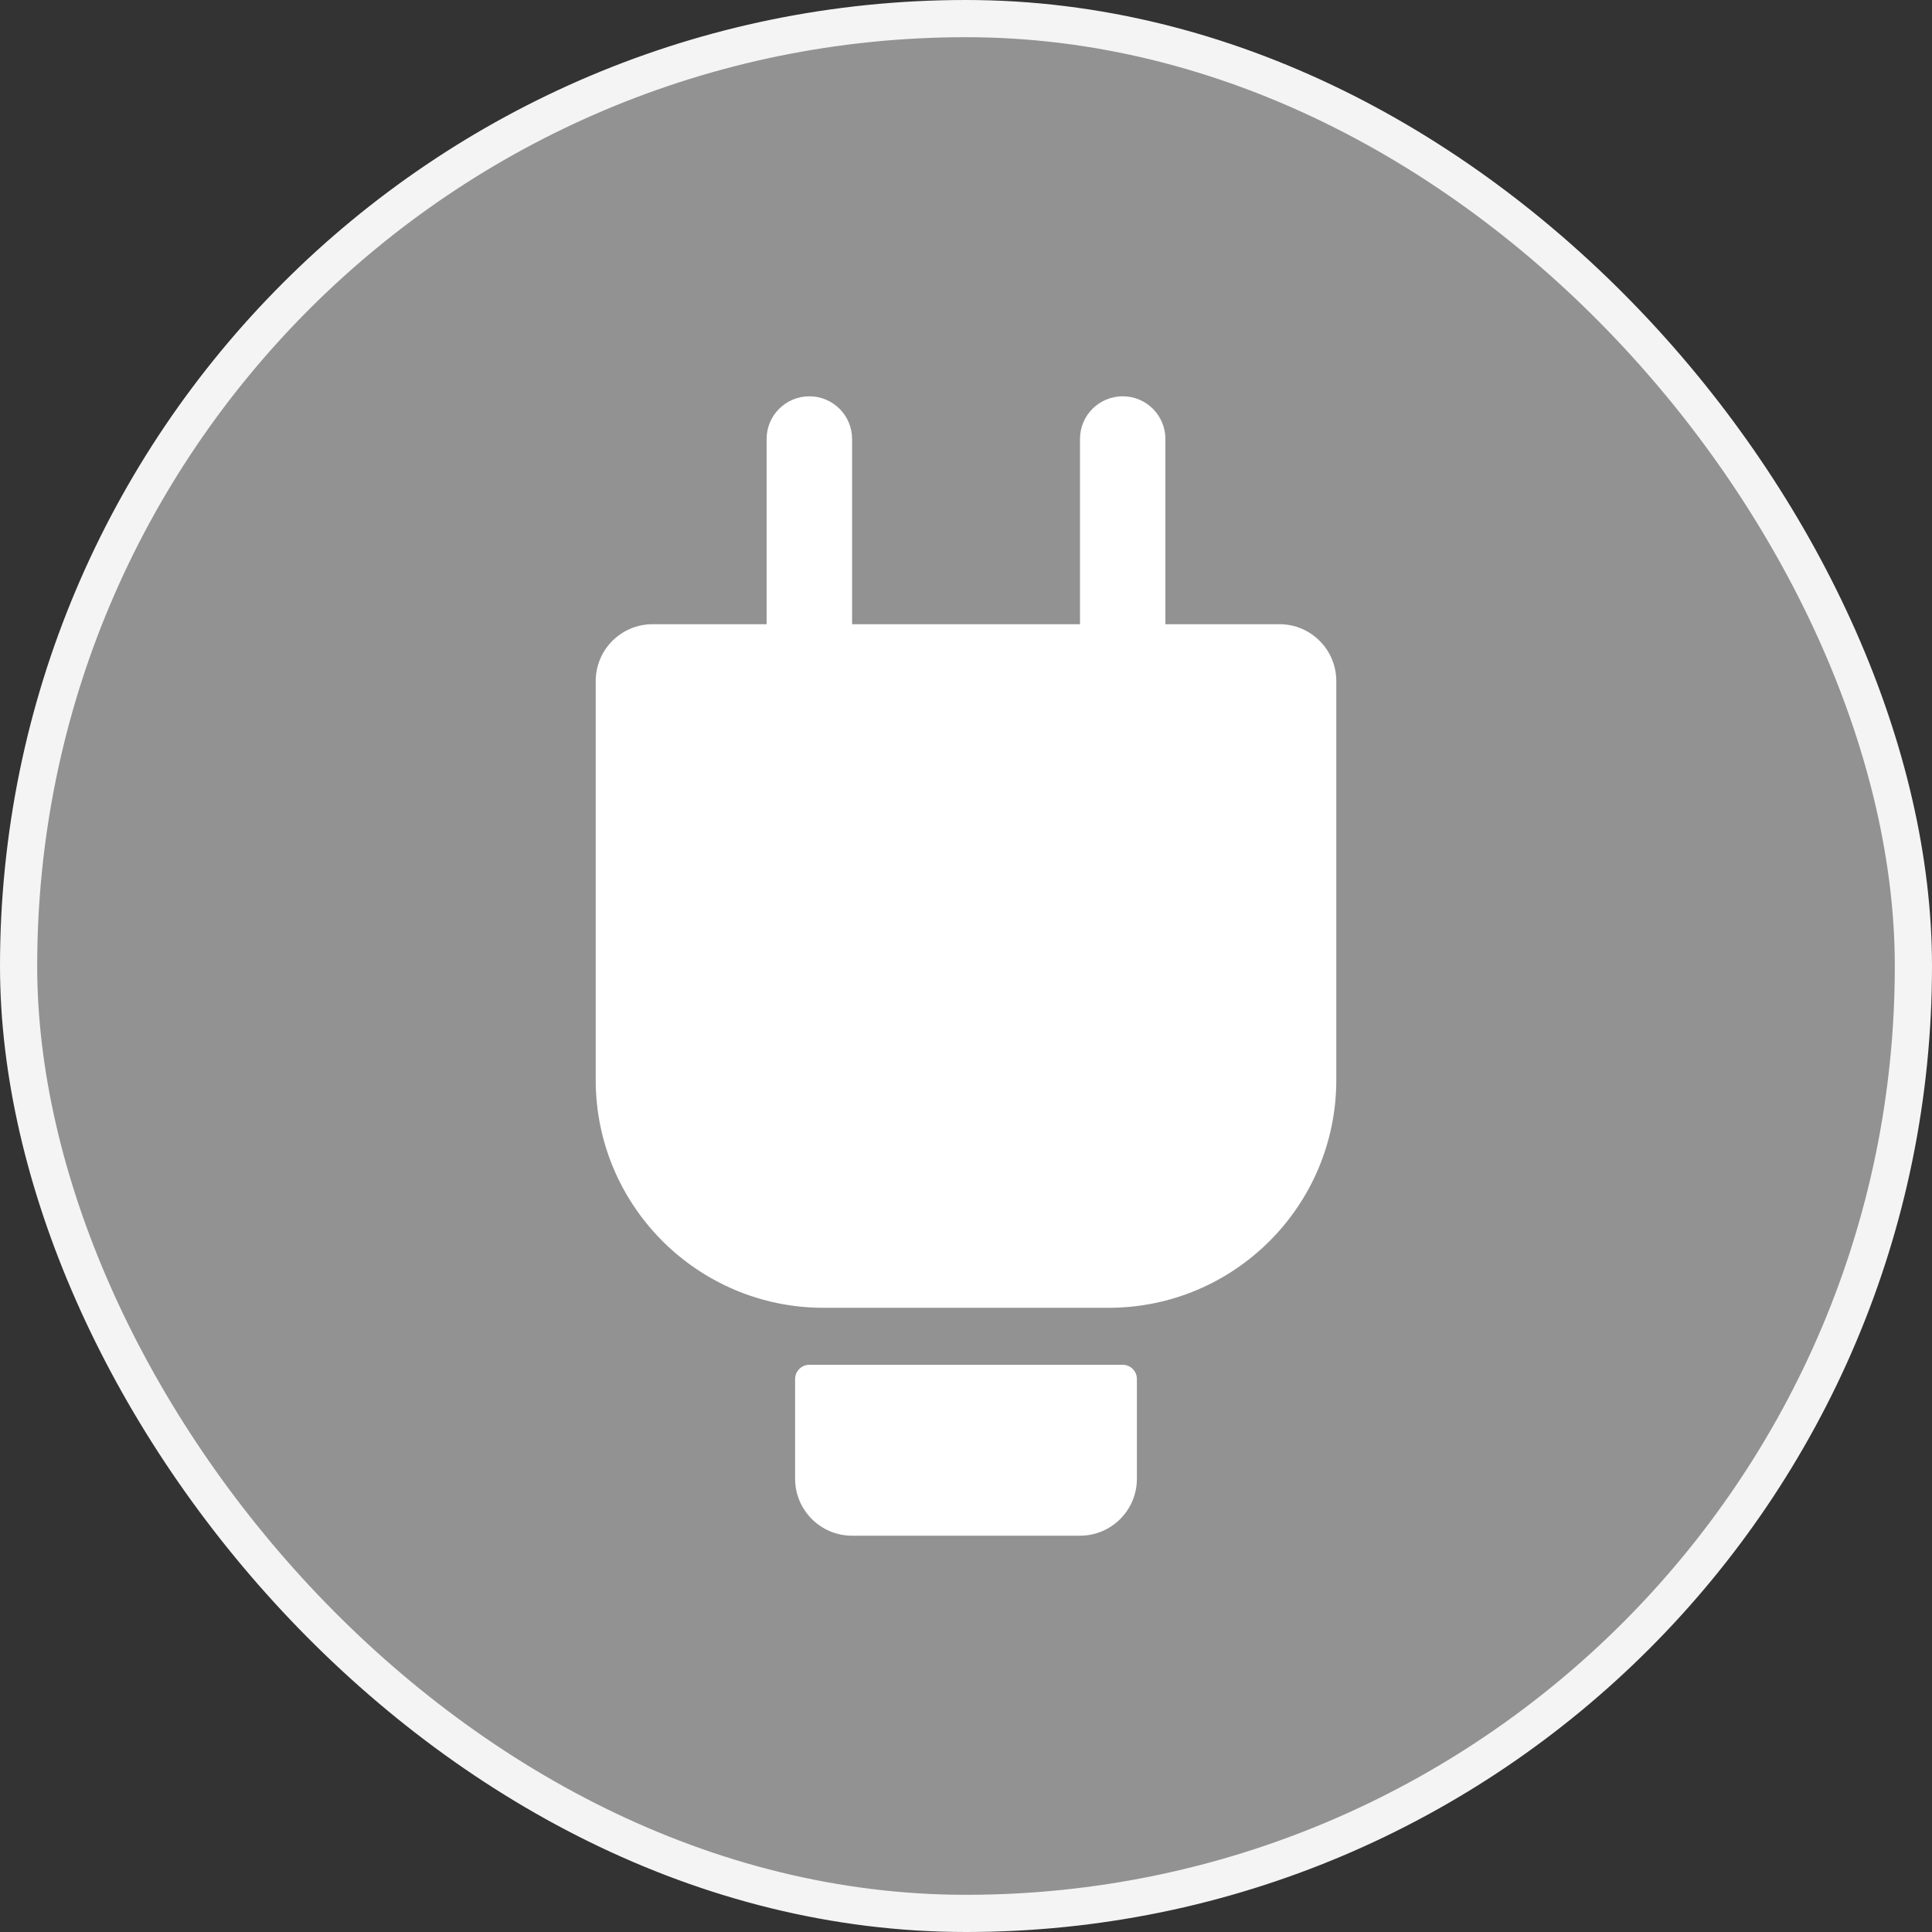
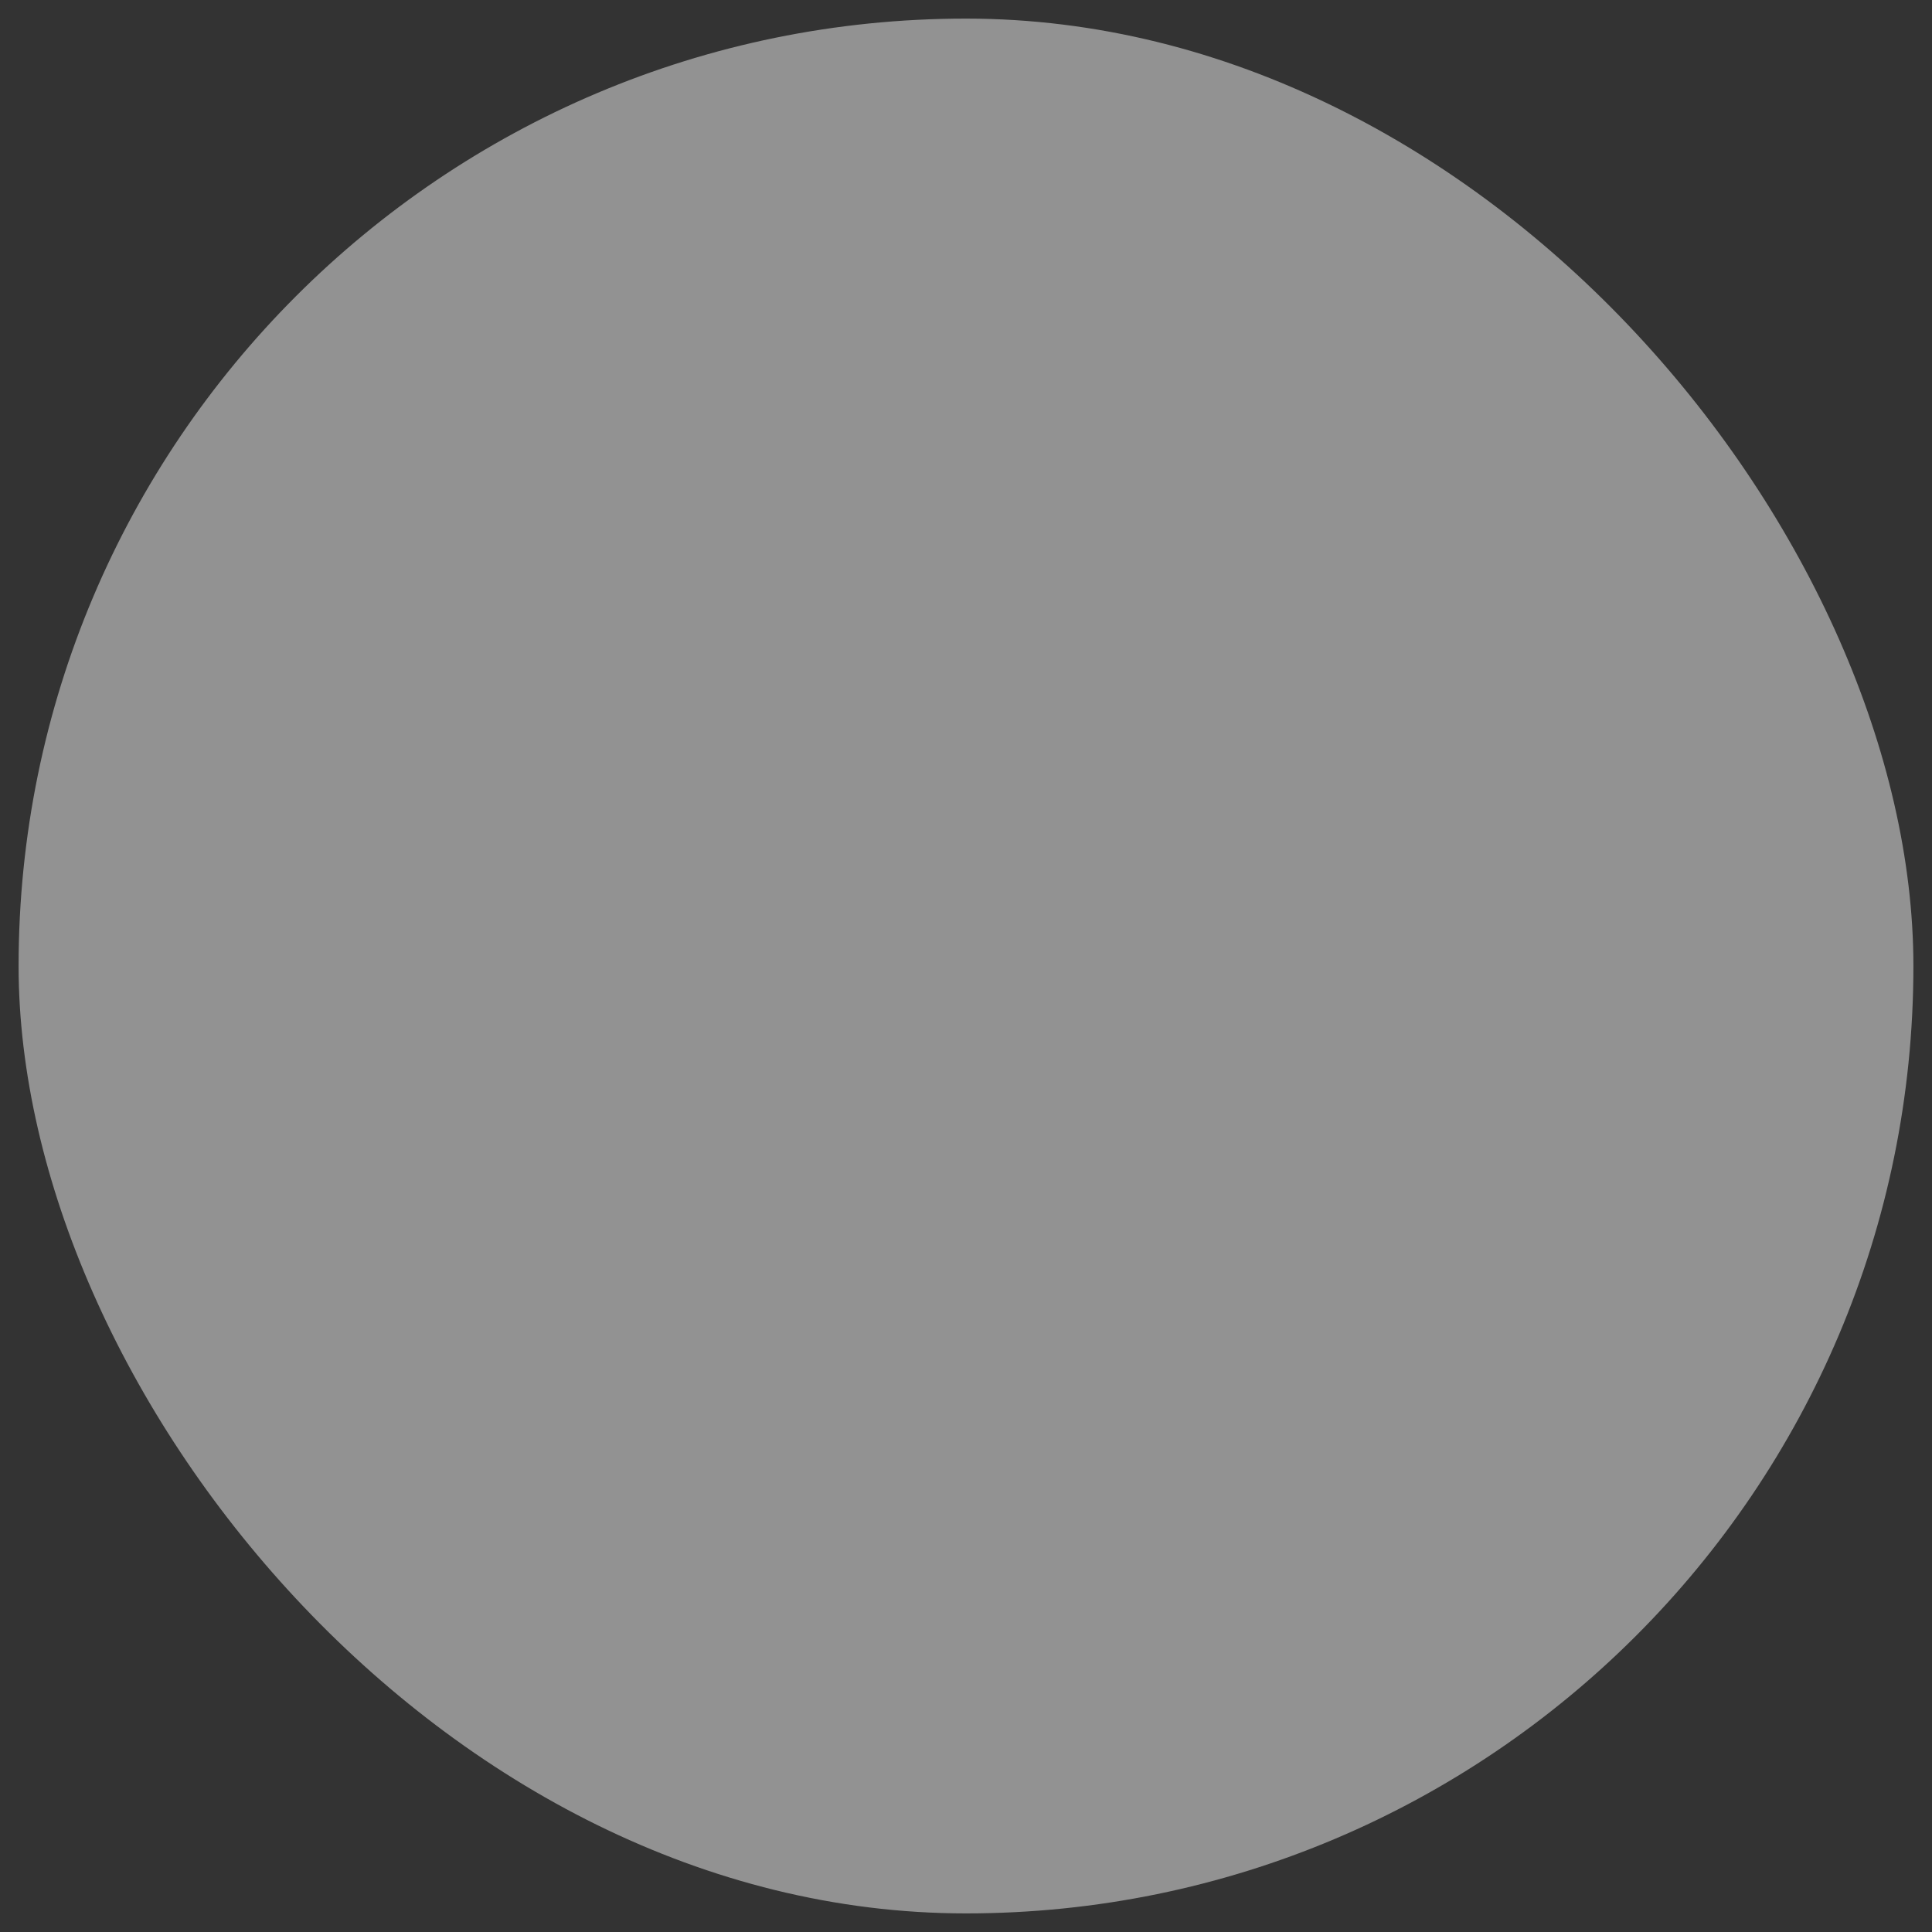
<svg xmlns="http://www.w3.org/2000/svg" width="24" height="24" viewBox="0 0 24 24" fill="none">
  <rect x="0" y="0" width="24" height="24" fill="#333333" stroke="none" />
  <g clip-path="url(#clip0_6652_69066)">
    <rect x="0.231" y="0.231" width="23.538" height="23.538" rx="11.769" fill="#929292" />
-     <rect x="0.231" y="0.231" width="23.538" height="23.538" rx="11.769" stroke="#F4F4F4" stroke-width="0.462" />
-     <path d="M9.523 5.454L9.523 7.754H8.108C7.717 7.754 7.4 8.07 7.4 8.461V13.415C7.4 14.979 8.668 16.246 10.231 16.246H13.77C15.333 16.246 16.6 14.979 16.6 13.415V8.461C16.6 8.07 16.284 7.754 15.893 7.754H14.477V5.454C14.477 5.16 14.24 4.923 13.947 4.923C13.653 4.923 13.416 5.16 13.416 5.454V7.754L10.585 7.754V5.454C10.585 5.16 10.347 4.923 10.054 4.923C9.761 4.923 9.523 5.16 9.523 5.454ZM9.877 18.369C9.877 18.76 10.194 19.077 10.585 19.077H13.416C13.807 19.077 14.123 18.76 14.123 18.369V17.131C14.123 17.033 14.044 16.954 13.947 16.954H10.054C9.957 16.954 9.877 17.033 9.877 17.131L9.877 18.369Z" fill="white" />
  </g>
  <defs>
    <clipPath id="clip0_6652_69066">
      <rect width="24" height="24" fill="white" />
    </clipPath>
  </defs>
</svg>